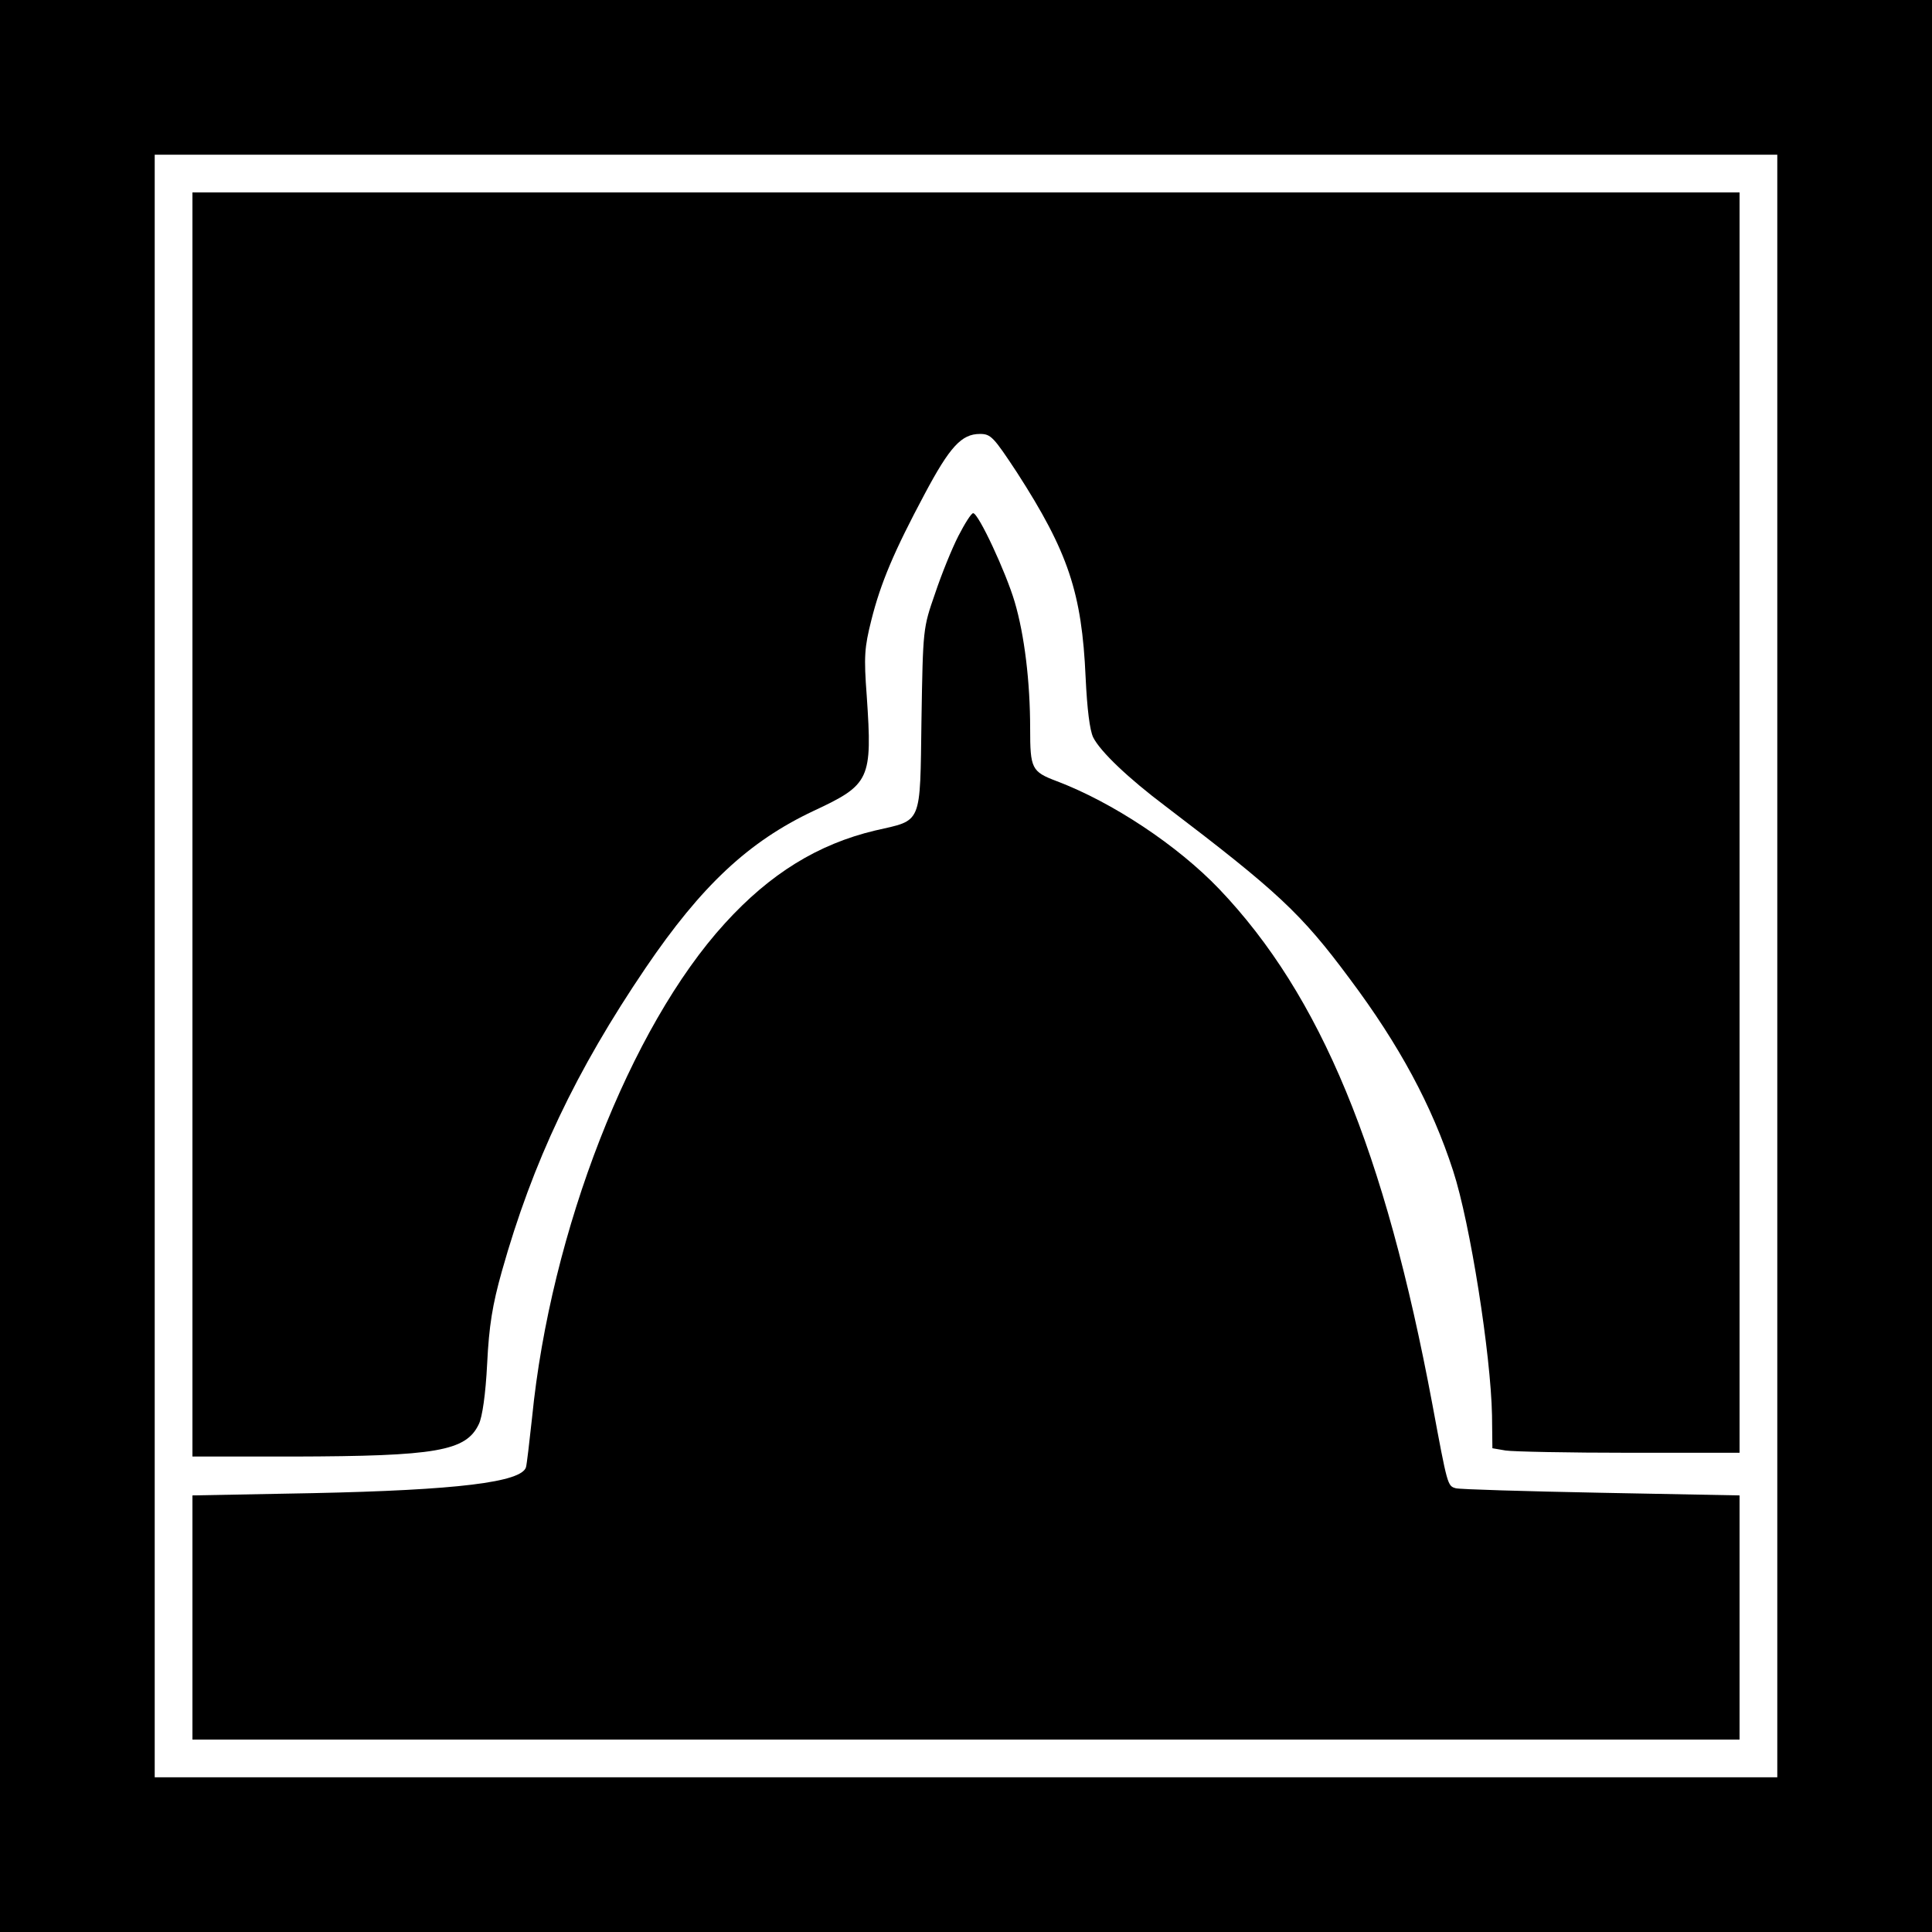
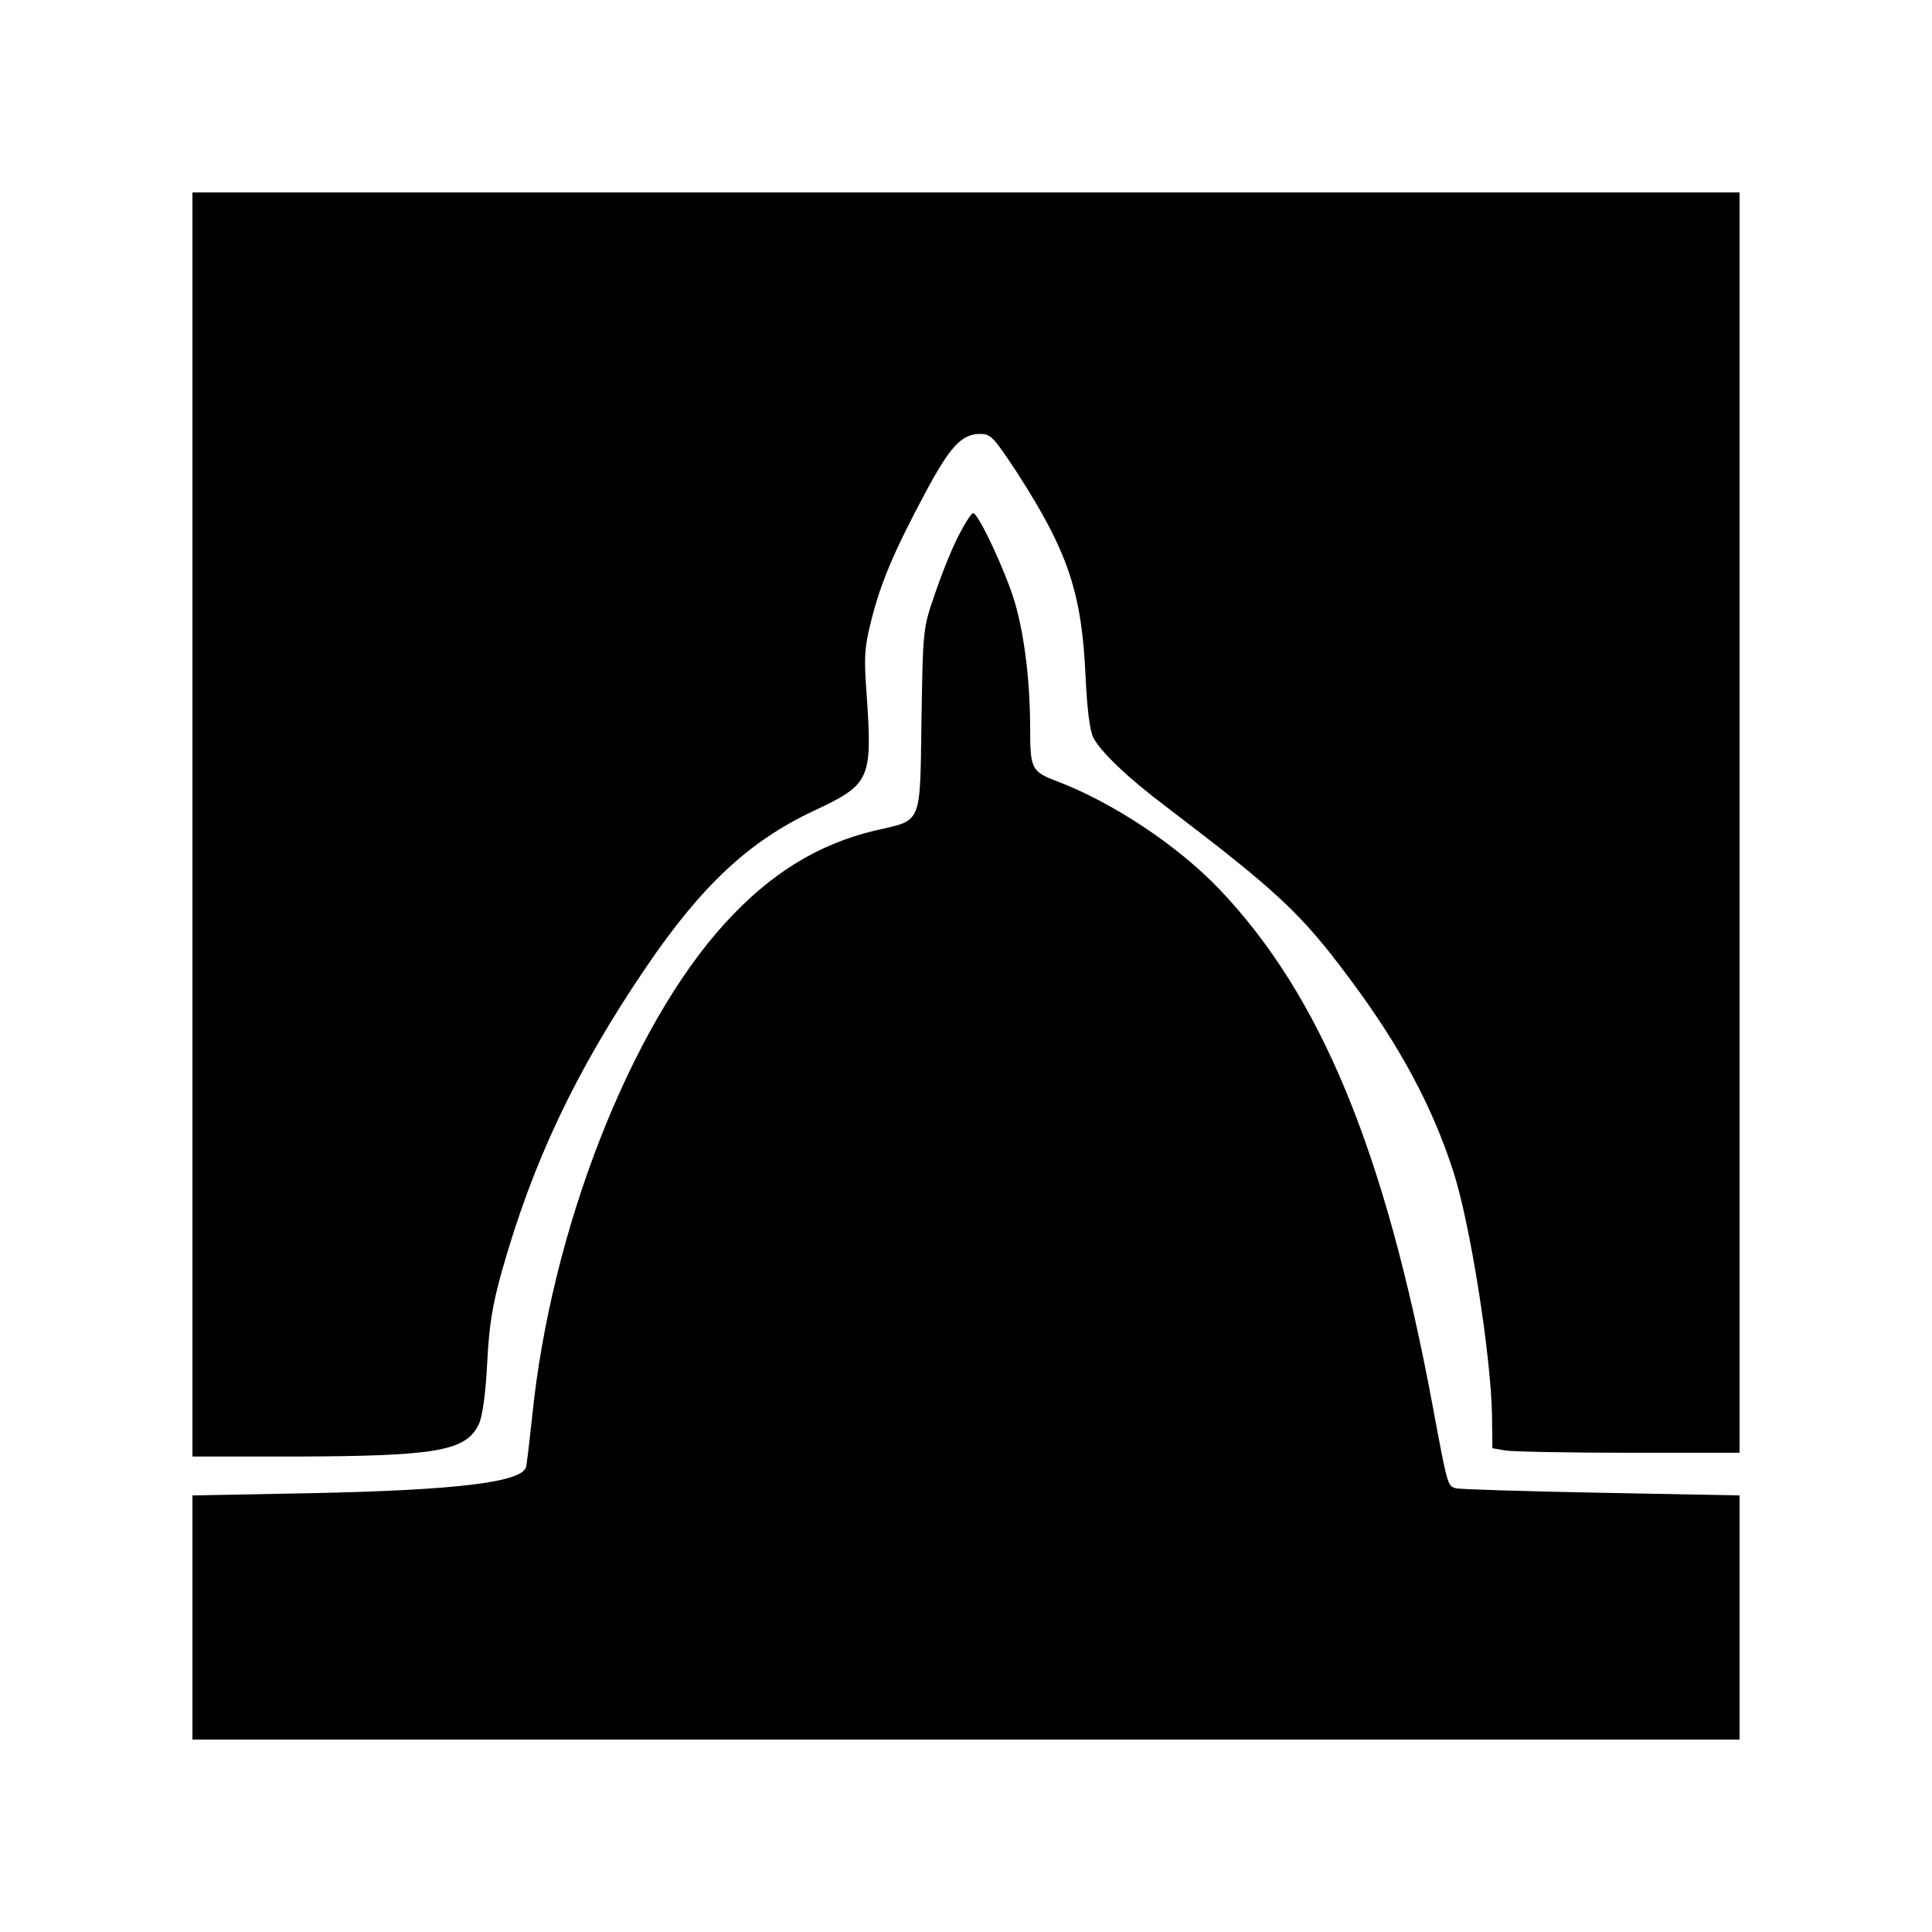
<svg xmlns="http://www.w3.org/2000/svg" version="1.0" width="512pt" height="512pt" viewBox="0 0 512 512" preserveAspectRatio="xMidYMid meet">
  <g transform="translate(0,512) scale(0.1,-0.1)" fill="#000000" stroke="none">
-     <path d="M0 2560 l0 -2560 2560 0 2560 0 0 2560 0 2560 -2560 0 -2560 0 0 -2560z m4710 0 l0 -2150 -2150 0 -2150 0 0 2150 0 2150 2150 0 2150 0 0 -2150z" />
    <path d="M510 2935 l0 -1675 268 0 c378 1 457 14 491 86 9 18 18 79 22 160 5 101 14 156 39 245 82 291 196 531 381 804 148 218 273 335 445 416 150 70 156 83 141 304 -8 106 -6 129 12 201 25 100 61 184 141 334 67 126 98 160 147 160 29 0 36 -8 98 -102 136 -211 172 -319 182 -543 4 -85 11 -140 20 -159 19 -38 94 -109 191 -182 297 -226 360 -284 489 -458 131 -175 218 -336 274 -509 45 -138 100 -487 103 -648 l1 -87 35 -6 c19 -3 167 -6 328 -6 l292 0 0 1670 0 1670 -2050 0 -2050 0 0 -1675z" />
    <path d="M2540 3700 c-17 -33 -45 -102 -62 -153 -32 -92 -32 -92 -36 -334 -4 -283 3 -265 -123 -294 -151 -36 -278 -114 -398 -246 -251 -275 -462 -816 -511 -1310 -7 -65 -14 -124 -16 -131 -11 -40 -183 -61 -566 -69 l-318 -6 0 -323 0 -324 2050 0 2050 0 0 324 0 323 -367 7 c-203 4 -375 9 -385 12 -22 6 -22 7 -62 222 -126 673 -296 1084 -565 1366 -111 116 -283 230 -431 286 -66 25 -70 33 -70 139 0 124 -15 248 -41 336 -23 78 -96 235 -110 235 -5 0 -22 -27 -39 -60z" />
  </g>
</svg>